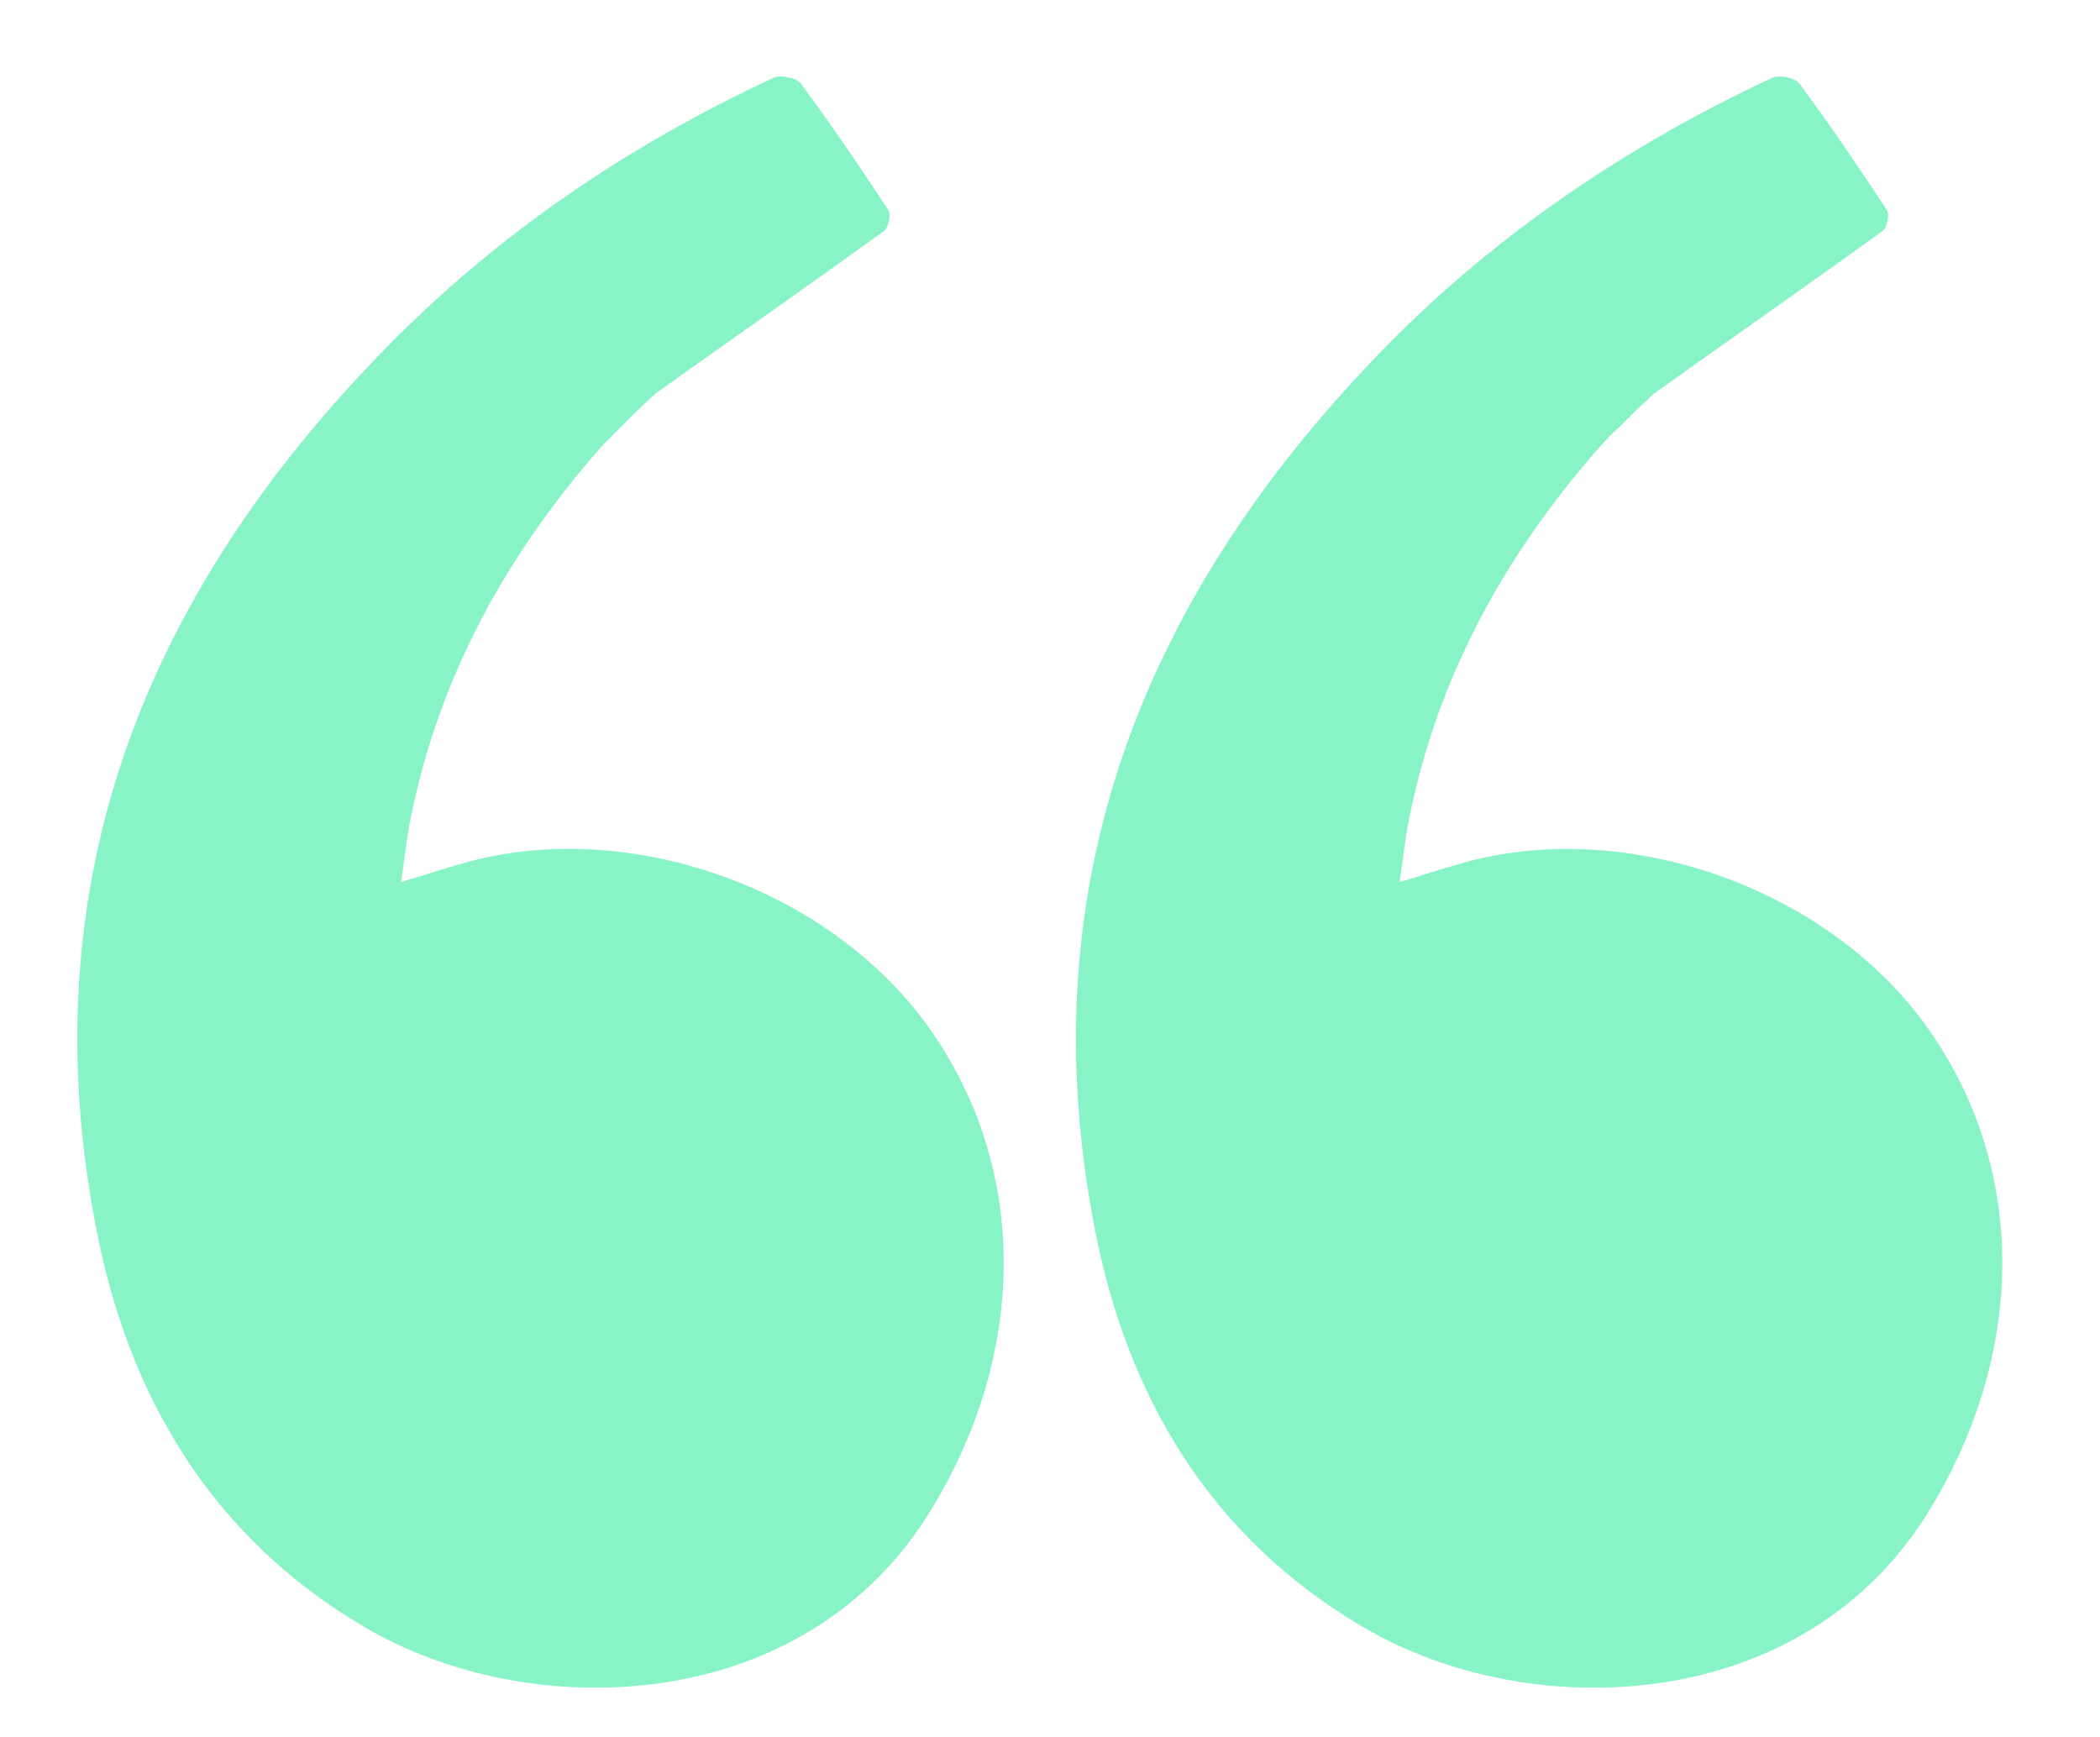
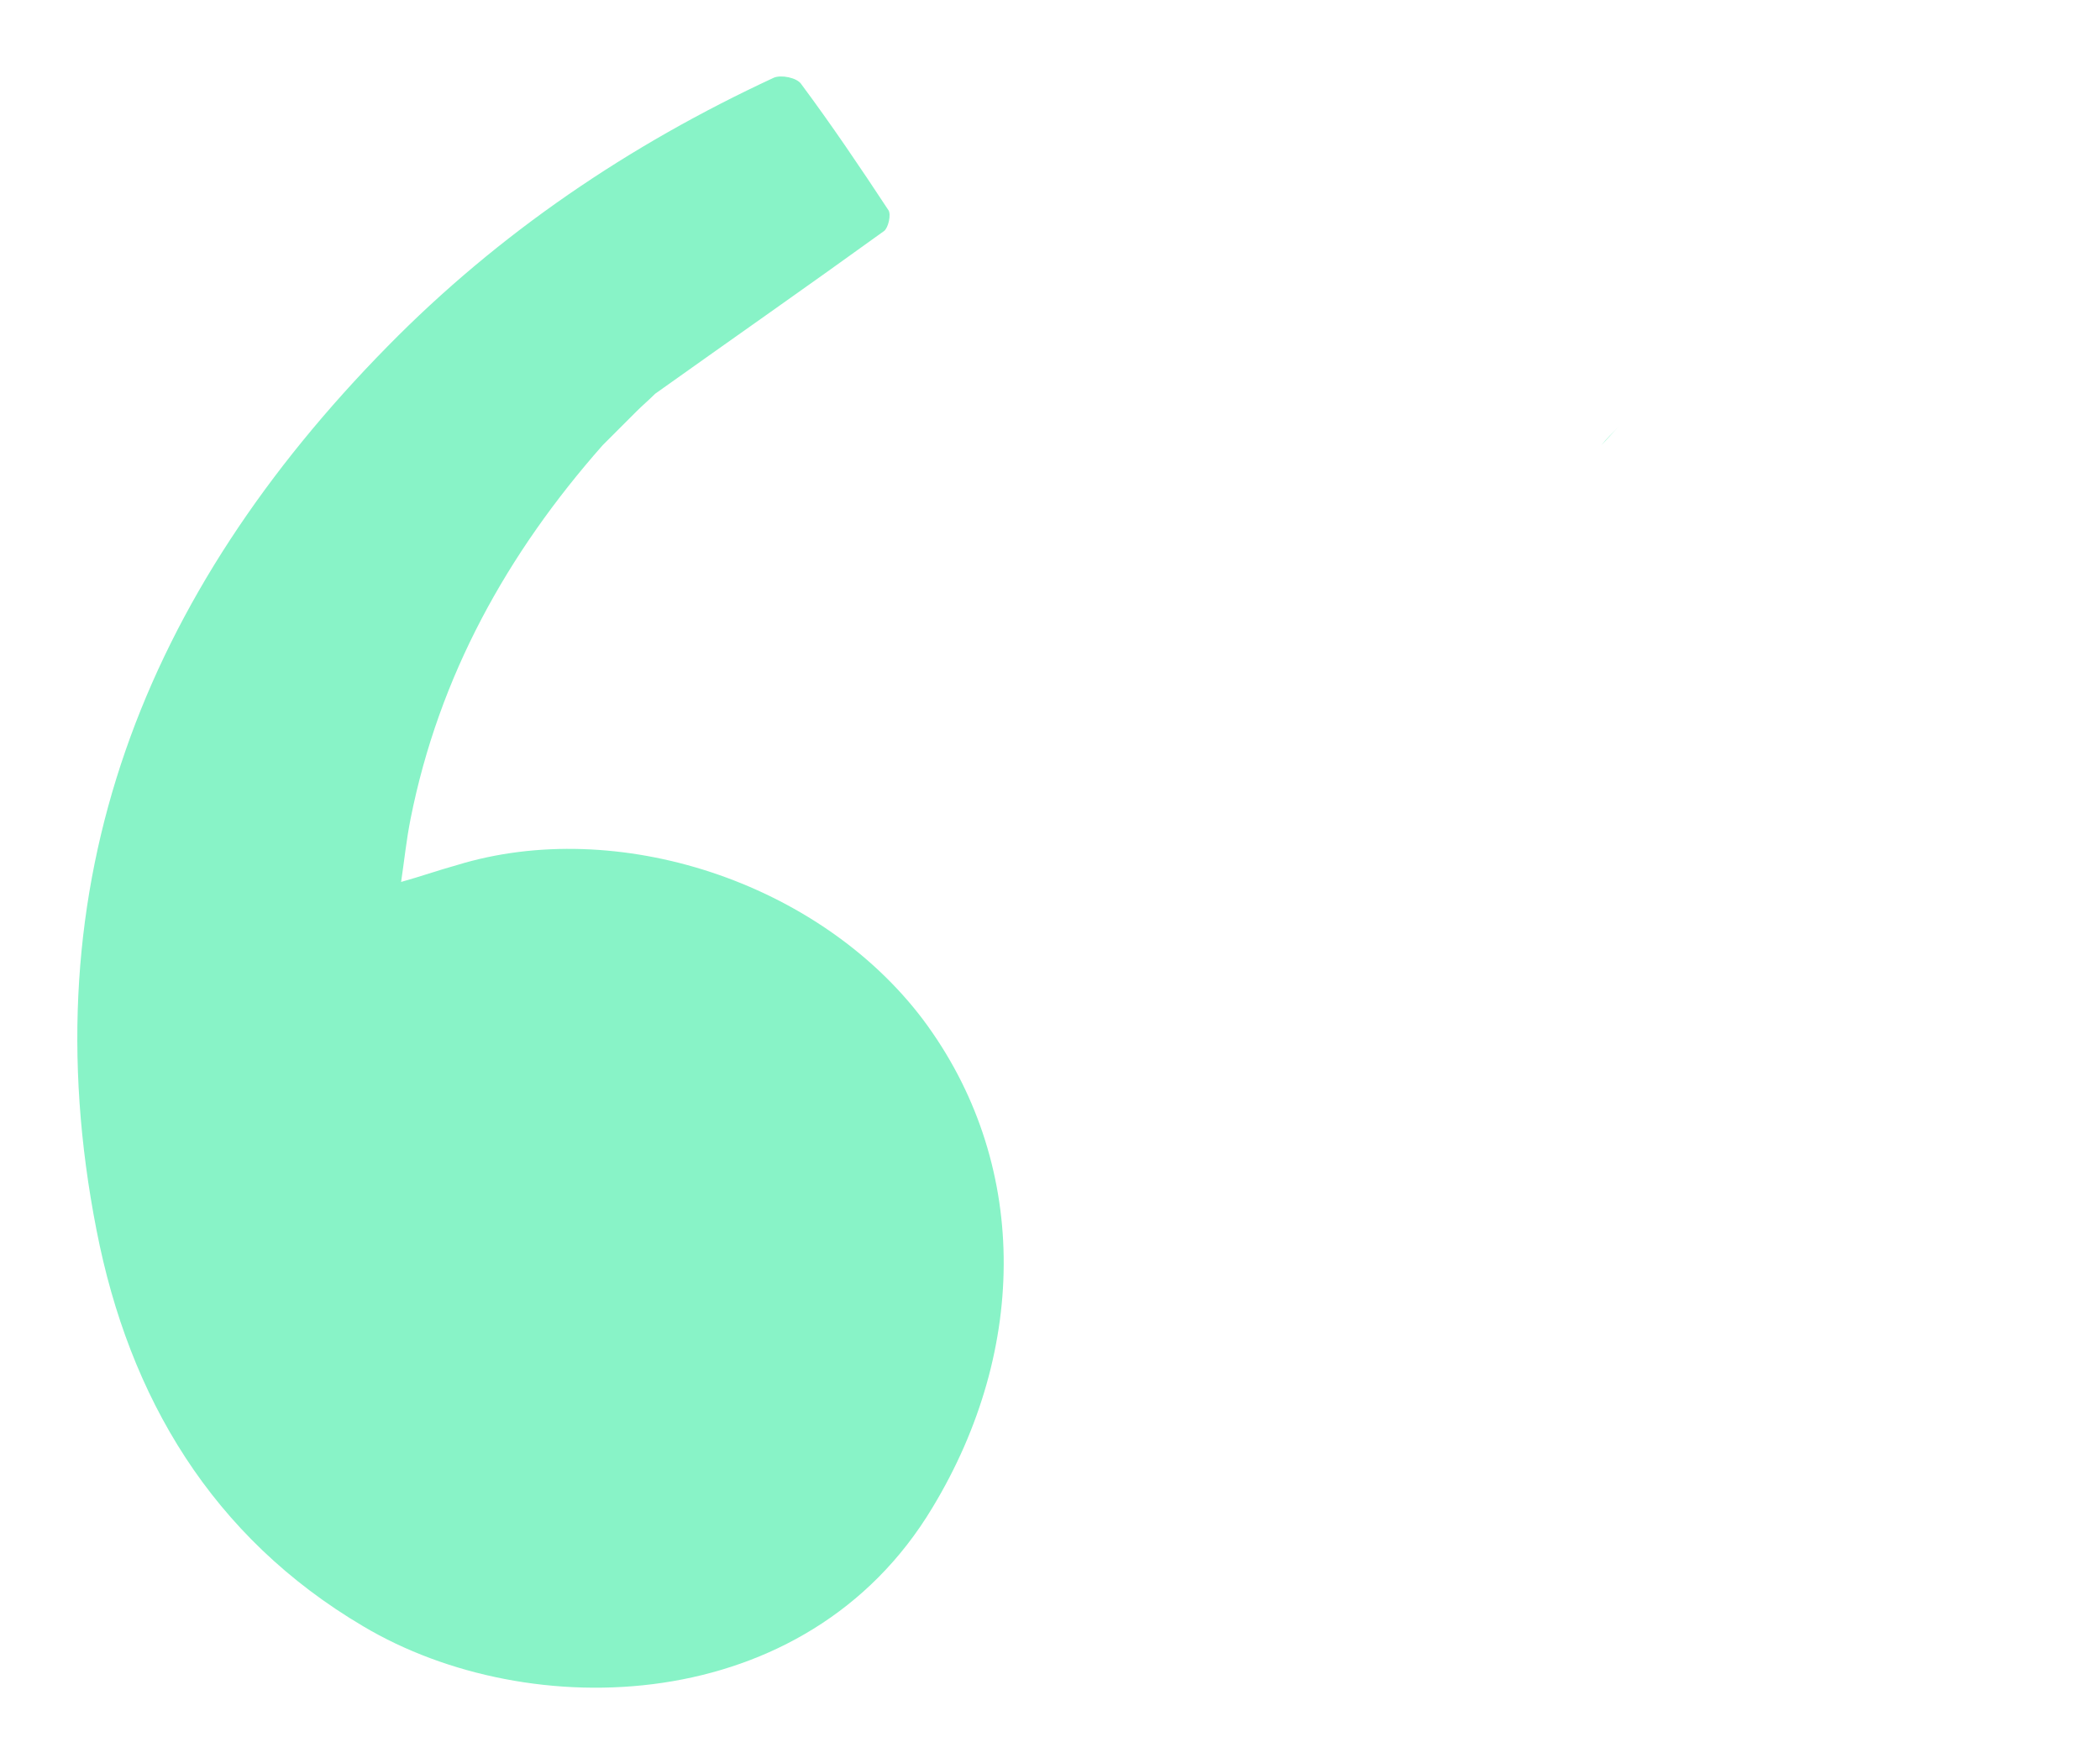
<svg xmlns="http://www.w3.org/2000/svg" version="1.1" id="Layer_1" x="0px" y="0px" viewBox="0 0 200 165.4" style="enable-background:new 0 0 200 165.4;" xml:space="preserve">
  <style type="text/css">
	.st0{fill:#88f3c7;}
</style>
  <g>
    <g>
      <path class="st0" d="M57.4,42.4c-9.1,10.3-15.6,22-18.3,35.6c-0.4,2-0.6,4-0.9,6c1.8-0.5,3.5-1.1,5.3-1.6    C58.8,77.7,78,84,87.9,97.1c10.1,13.5,10.1,31.3,0.9,46.5c-12,20-38.4,20.7-54.2,11.3c-14.4-8.5-22.3-21.8-25.4-37.7    C2.7,84.1,13.8,56.5,36.9,33C47.5,22.2,59.9,13.8,73.7,7.4c0.7-0.3,2.2,0,2.6,0.6c2.9,3.9,5.6,7.9,8.3,12c0.3,0.4,0,1.7-0.4,2    c-7.2,5.2-14.5,10.3-21.8,15.5c-0.6,0.6-1.2,1.1-1.8,1.7c-0.5,0.5-1,1-1.5,1.5C58.6,41.2,58,41.8,57.4,42.4z" />
-       <path class="st0" d="M60.6,39.1c0.6-0.6,1.2-1.1,1.8-1.7C61.8,38,61.2,38.5,60.6,39.1z" />
-       <path class="st0" d="M57.4,42.4c0.6-0.6,1.1-1.2,1.7-1.8C58.6,41.2,58,41.8,57.4,42.4z" />
    </g>
    <g>
-       <path class="st0" d="M152.5,42.4c-9.1,10.3-15.6,22-18.3,35.6c-0.4,2-0.6,4-0.9,6c1.8-0.5,3.5-1.1,5.3-1.6    c15.4-4.7,34.6,1.7,44.4,14.7c10.1,13.5,10.1,31.3,0.9,46.5c-12,20-38.4,20.7-54.2,11.3c-14.4-8.5-22.3-21.8-25.4-37.7    c-6.5-33.1,4.7-60.7,27.7-84.2c10.6-10.8,23.1-19.2,36.8-25.6c0.7-0.3,2.2,0,2.6,0.6c2.9,3.9,5.6,7.9,8.3,12c0.3,0.4,0,1.7-0.4,2    c-7.2,5.2-14.5,10.3-21.8,15.5c-0.6,0.6-1.2,1.1-1.8,1.7c-0.5,0.5-1,1-1.5,1.5C153.6,41.2,153,41.8,152.5,42.4z" />
-       <path class="st0" d="M155.6,39.1c0.6-0.6,1.2-1.1,1.8-1.7C156.8,38,156.2,38.5,155.6,39.1z" />
      <path class="st0" d="M152.5,42.4c0.6-0.6,1.1-1.2,1.7-1.8C153.6,41.2,153,41.8,152.5,42.4z" />
    </g>
  </g>
</svg>